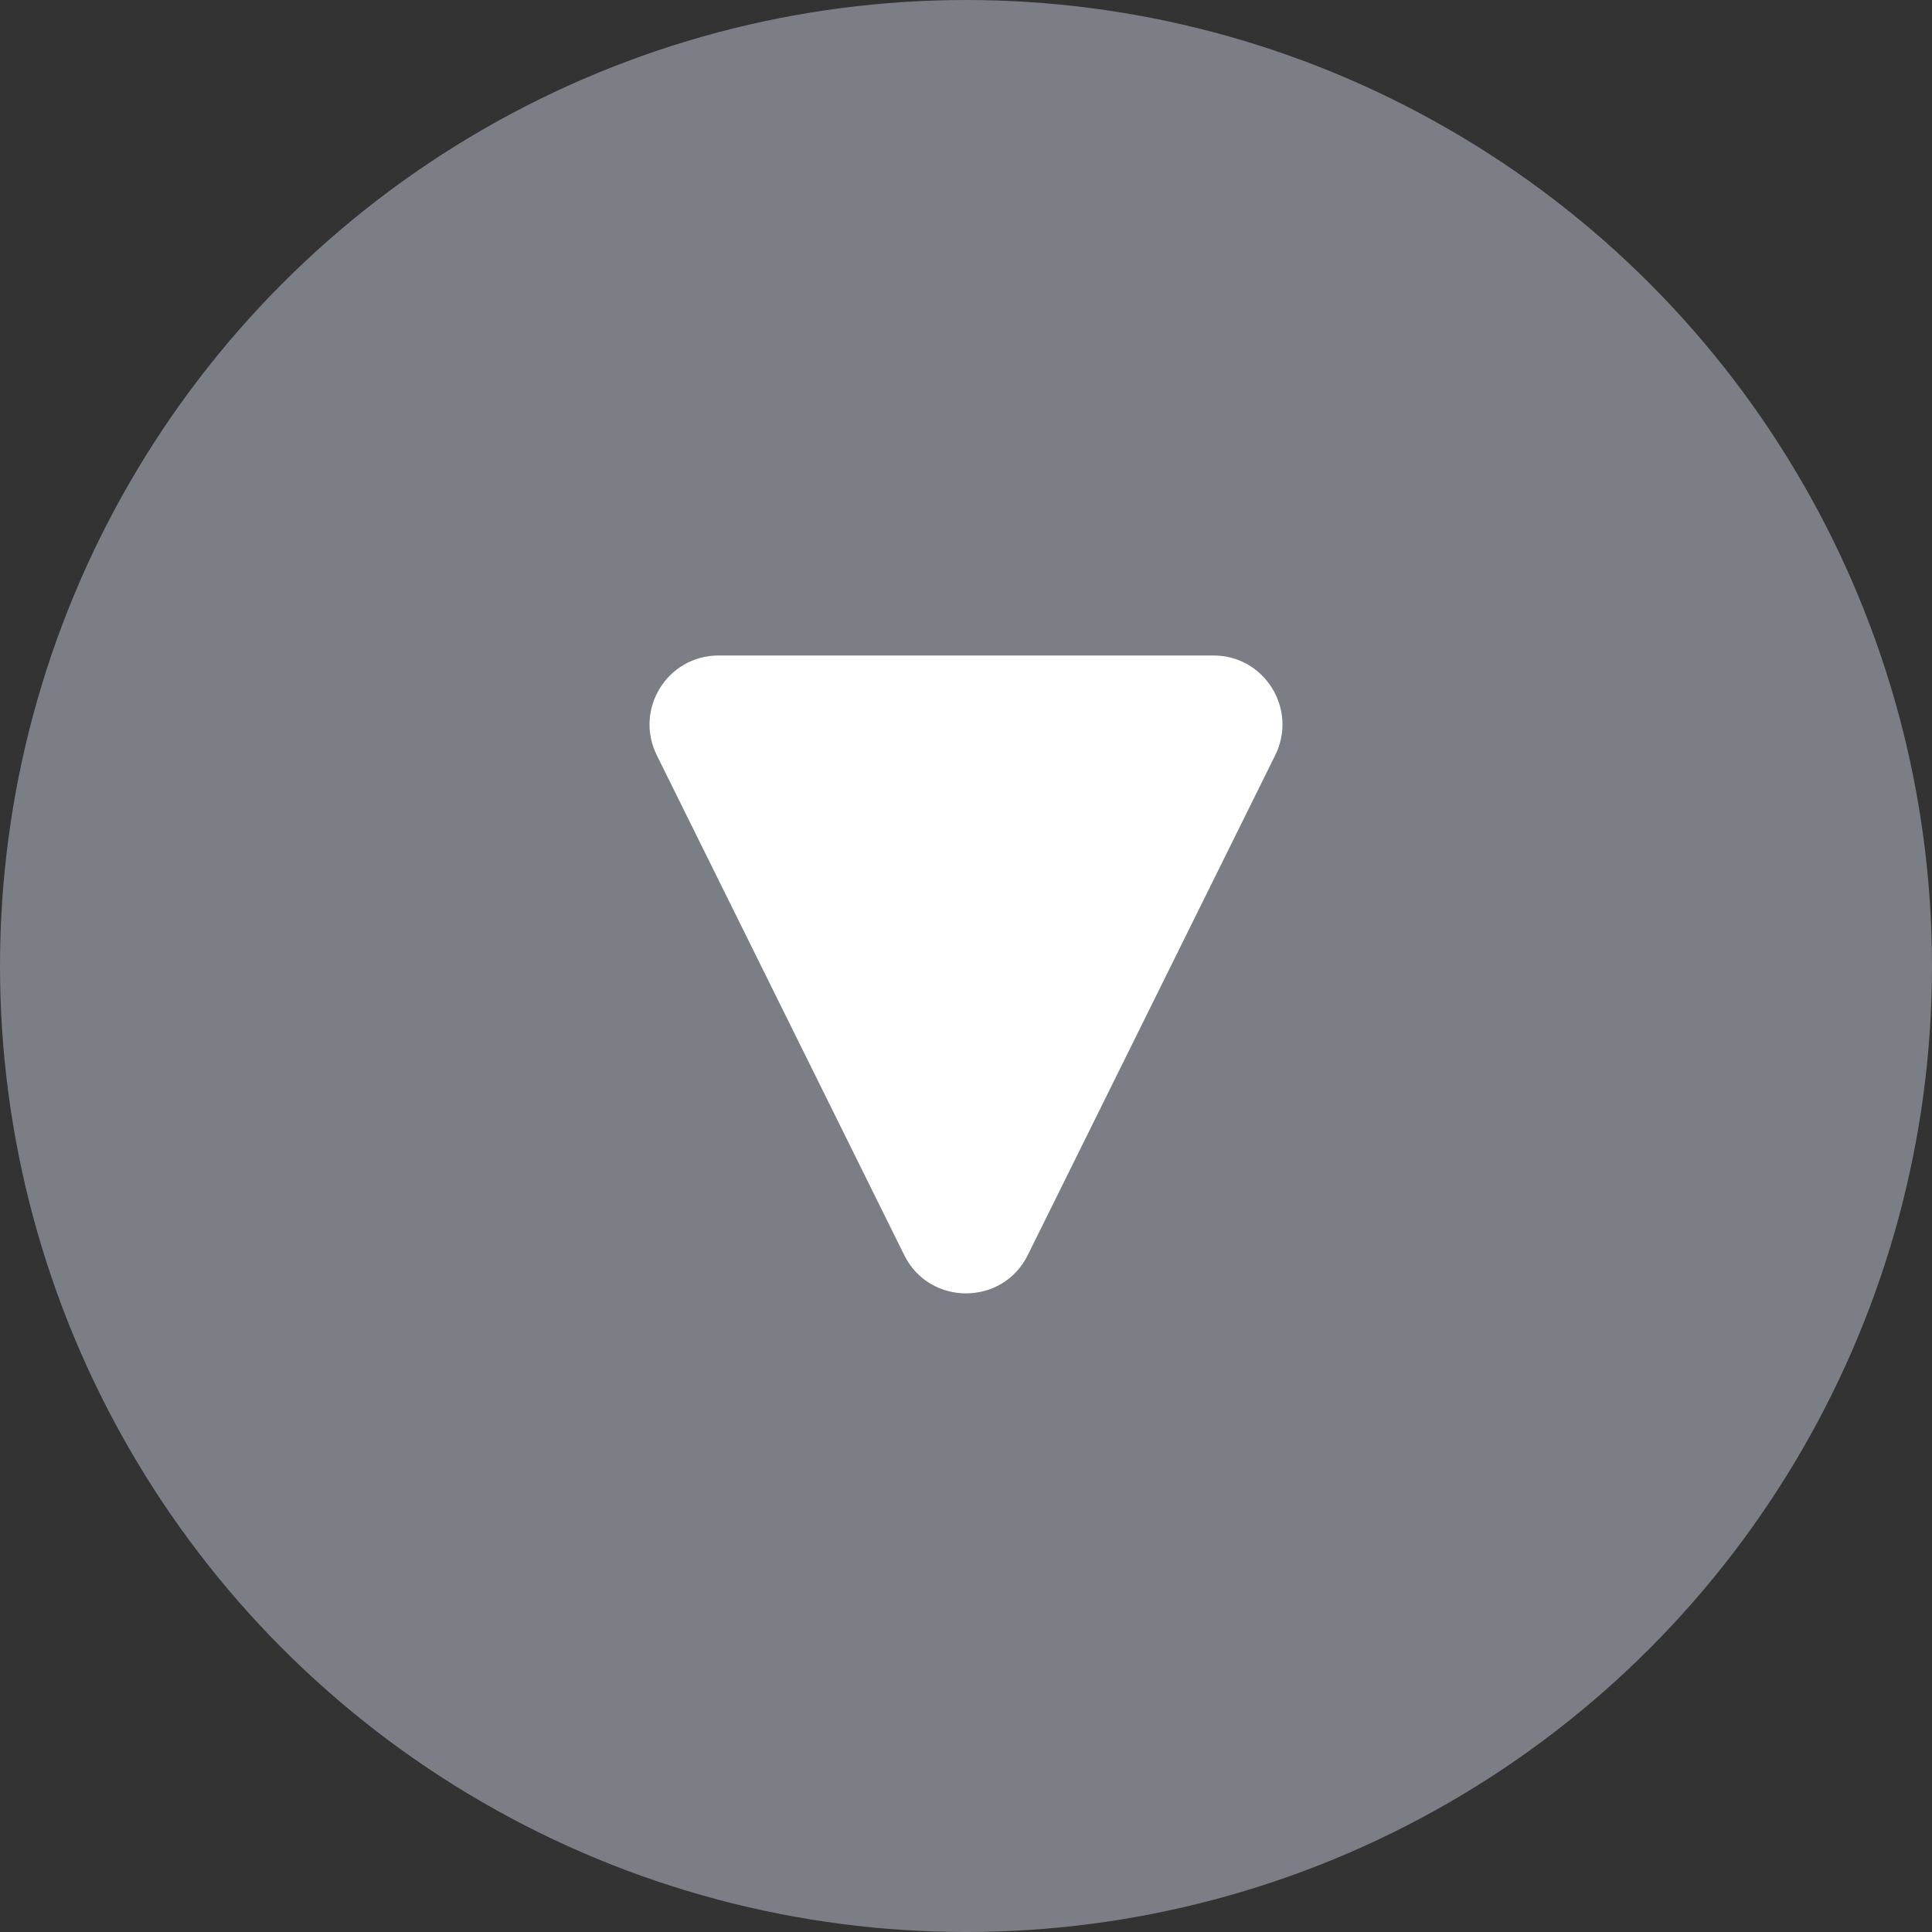
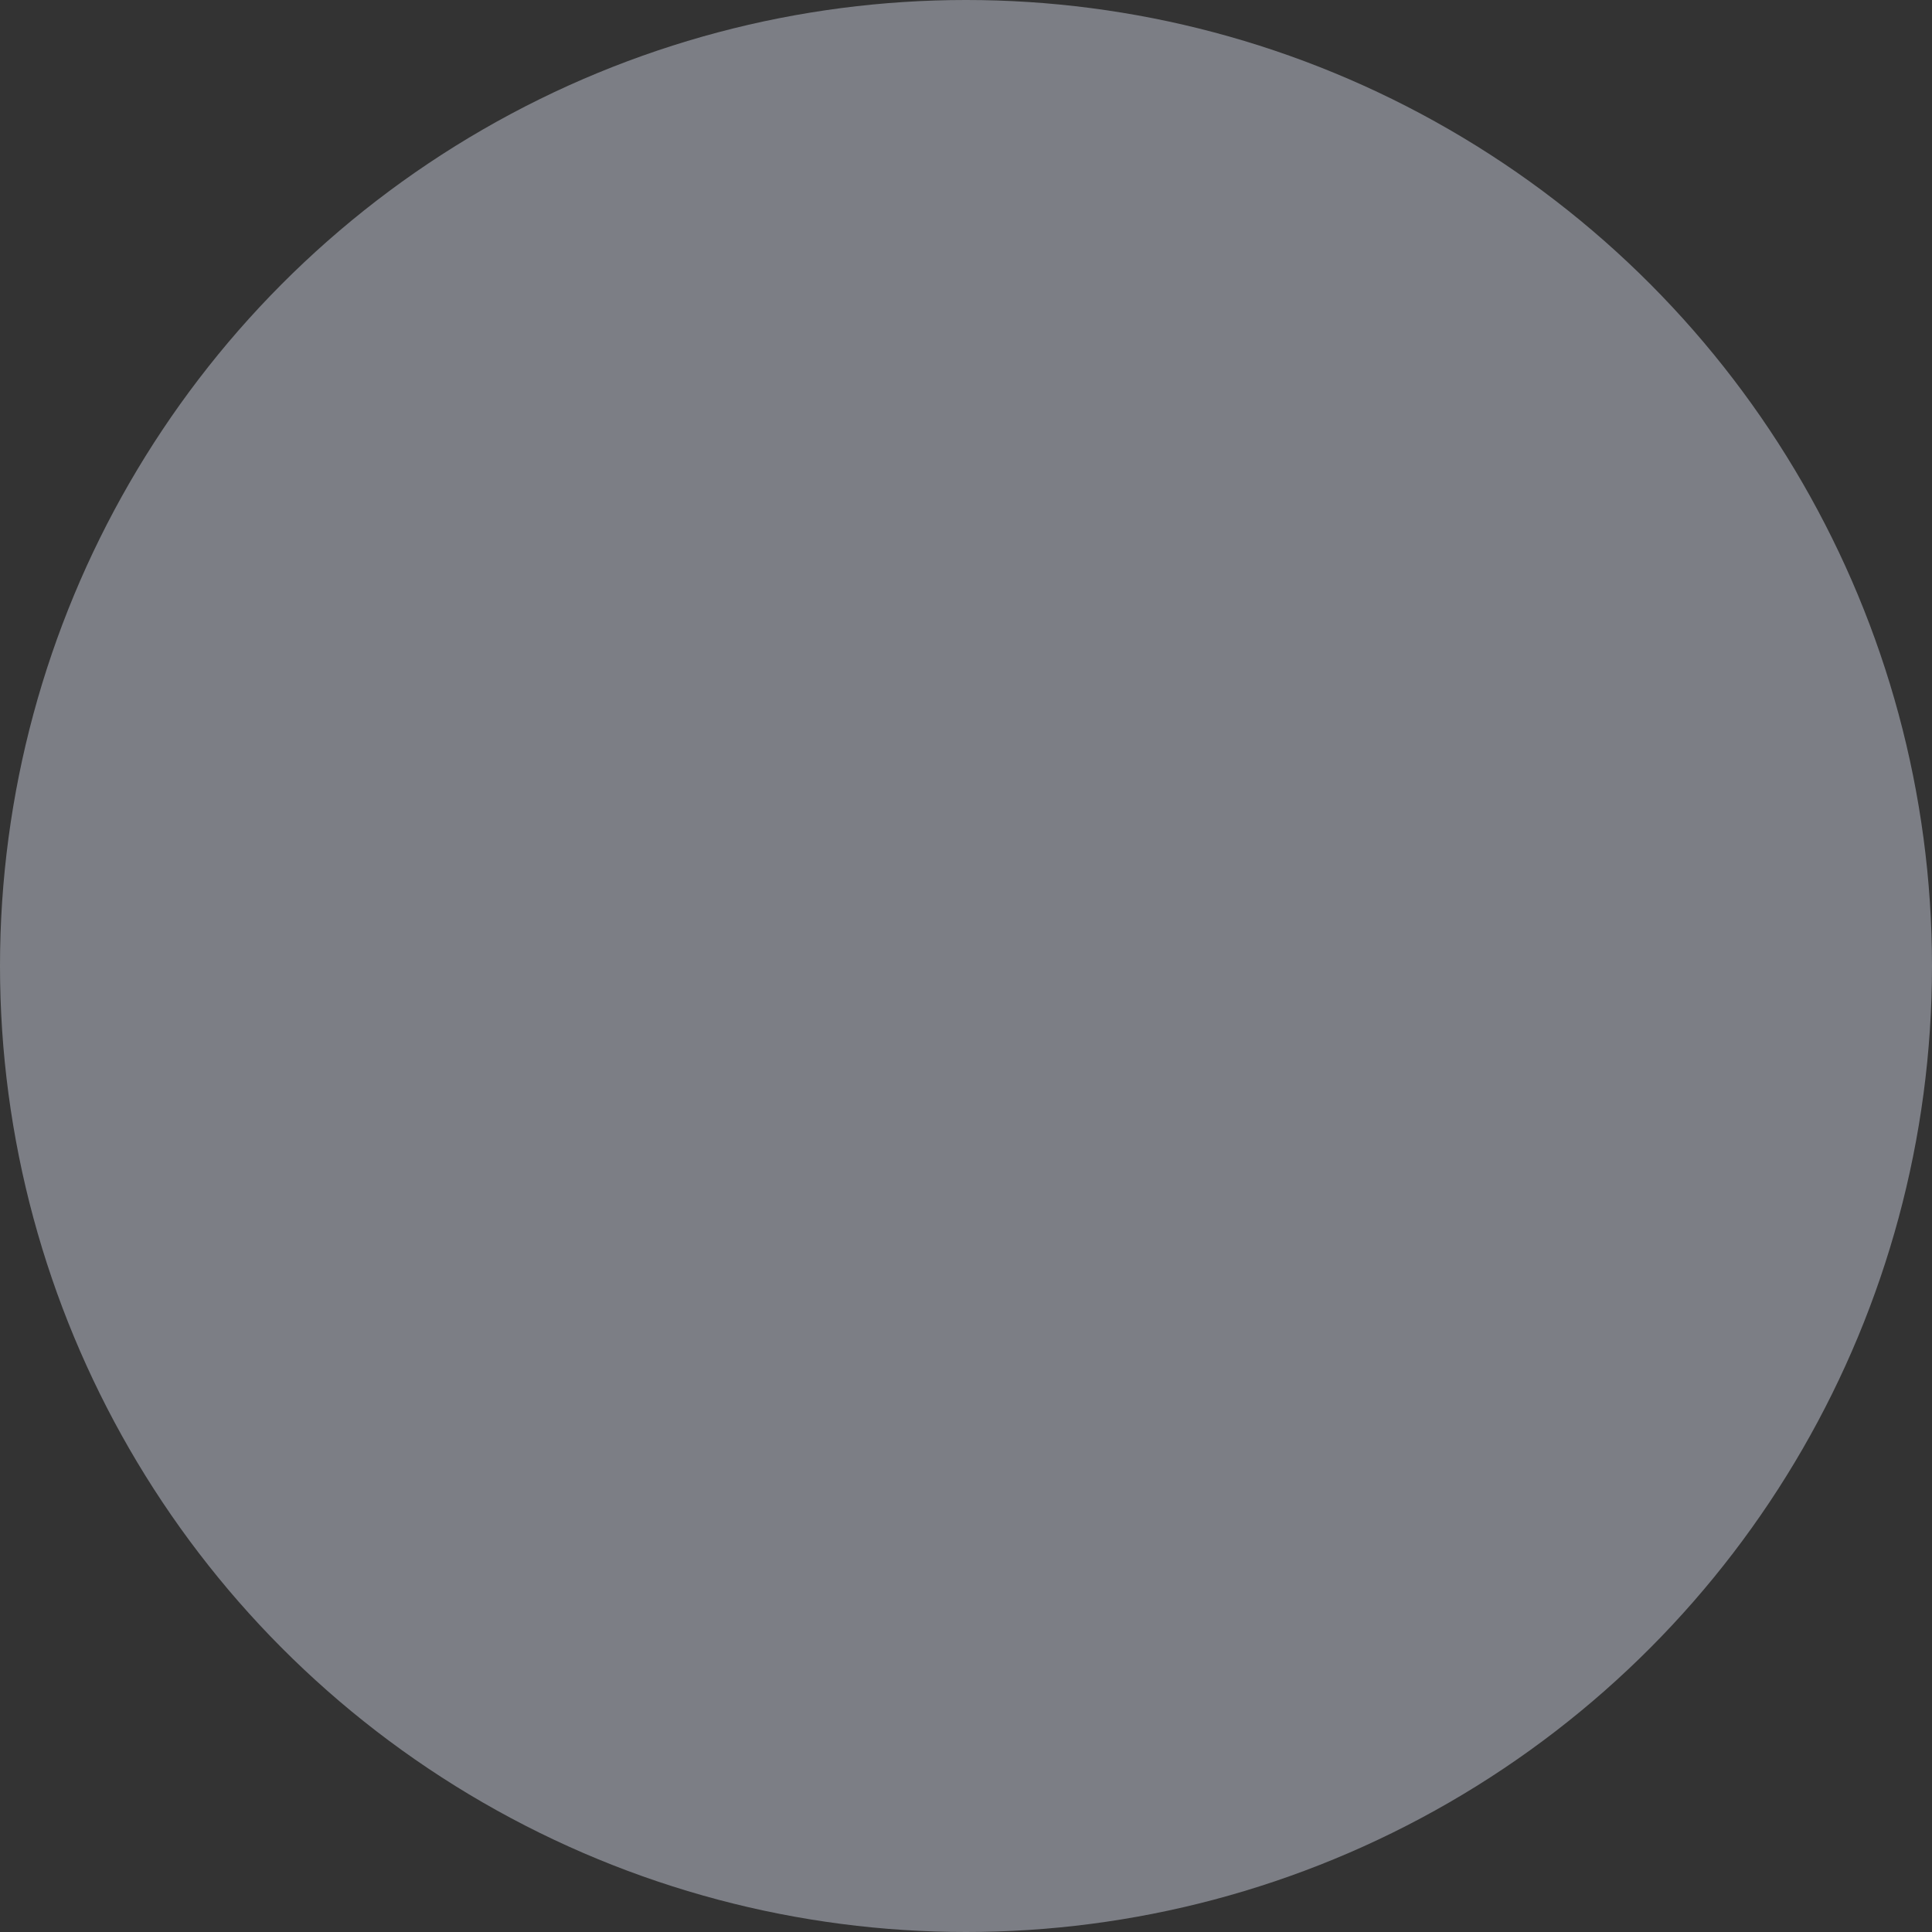
<svg xmlns="http://www.w3.org/2000/svg" width="14" height="14" viewBox="0 0 14 14" fill="none">
  <rect x="0" y="0" width="14" height="14" fill="#333333" stroke="none" />
  <circle cx="7" cy="7" r="7" fill="#7C7E85" />
-   <path d="M7.448 9.094C7.265 9.465 6.735 9.465 6.552 9.094L4.759 5.472C4.595 5.139 4.836 4.75 5.207 4.75L8.793 4.75C9.164 4.75 9.405 5.139 9.241 5.472L7.448 9.094Z" fill="white" />
</svg>